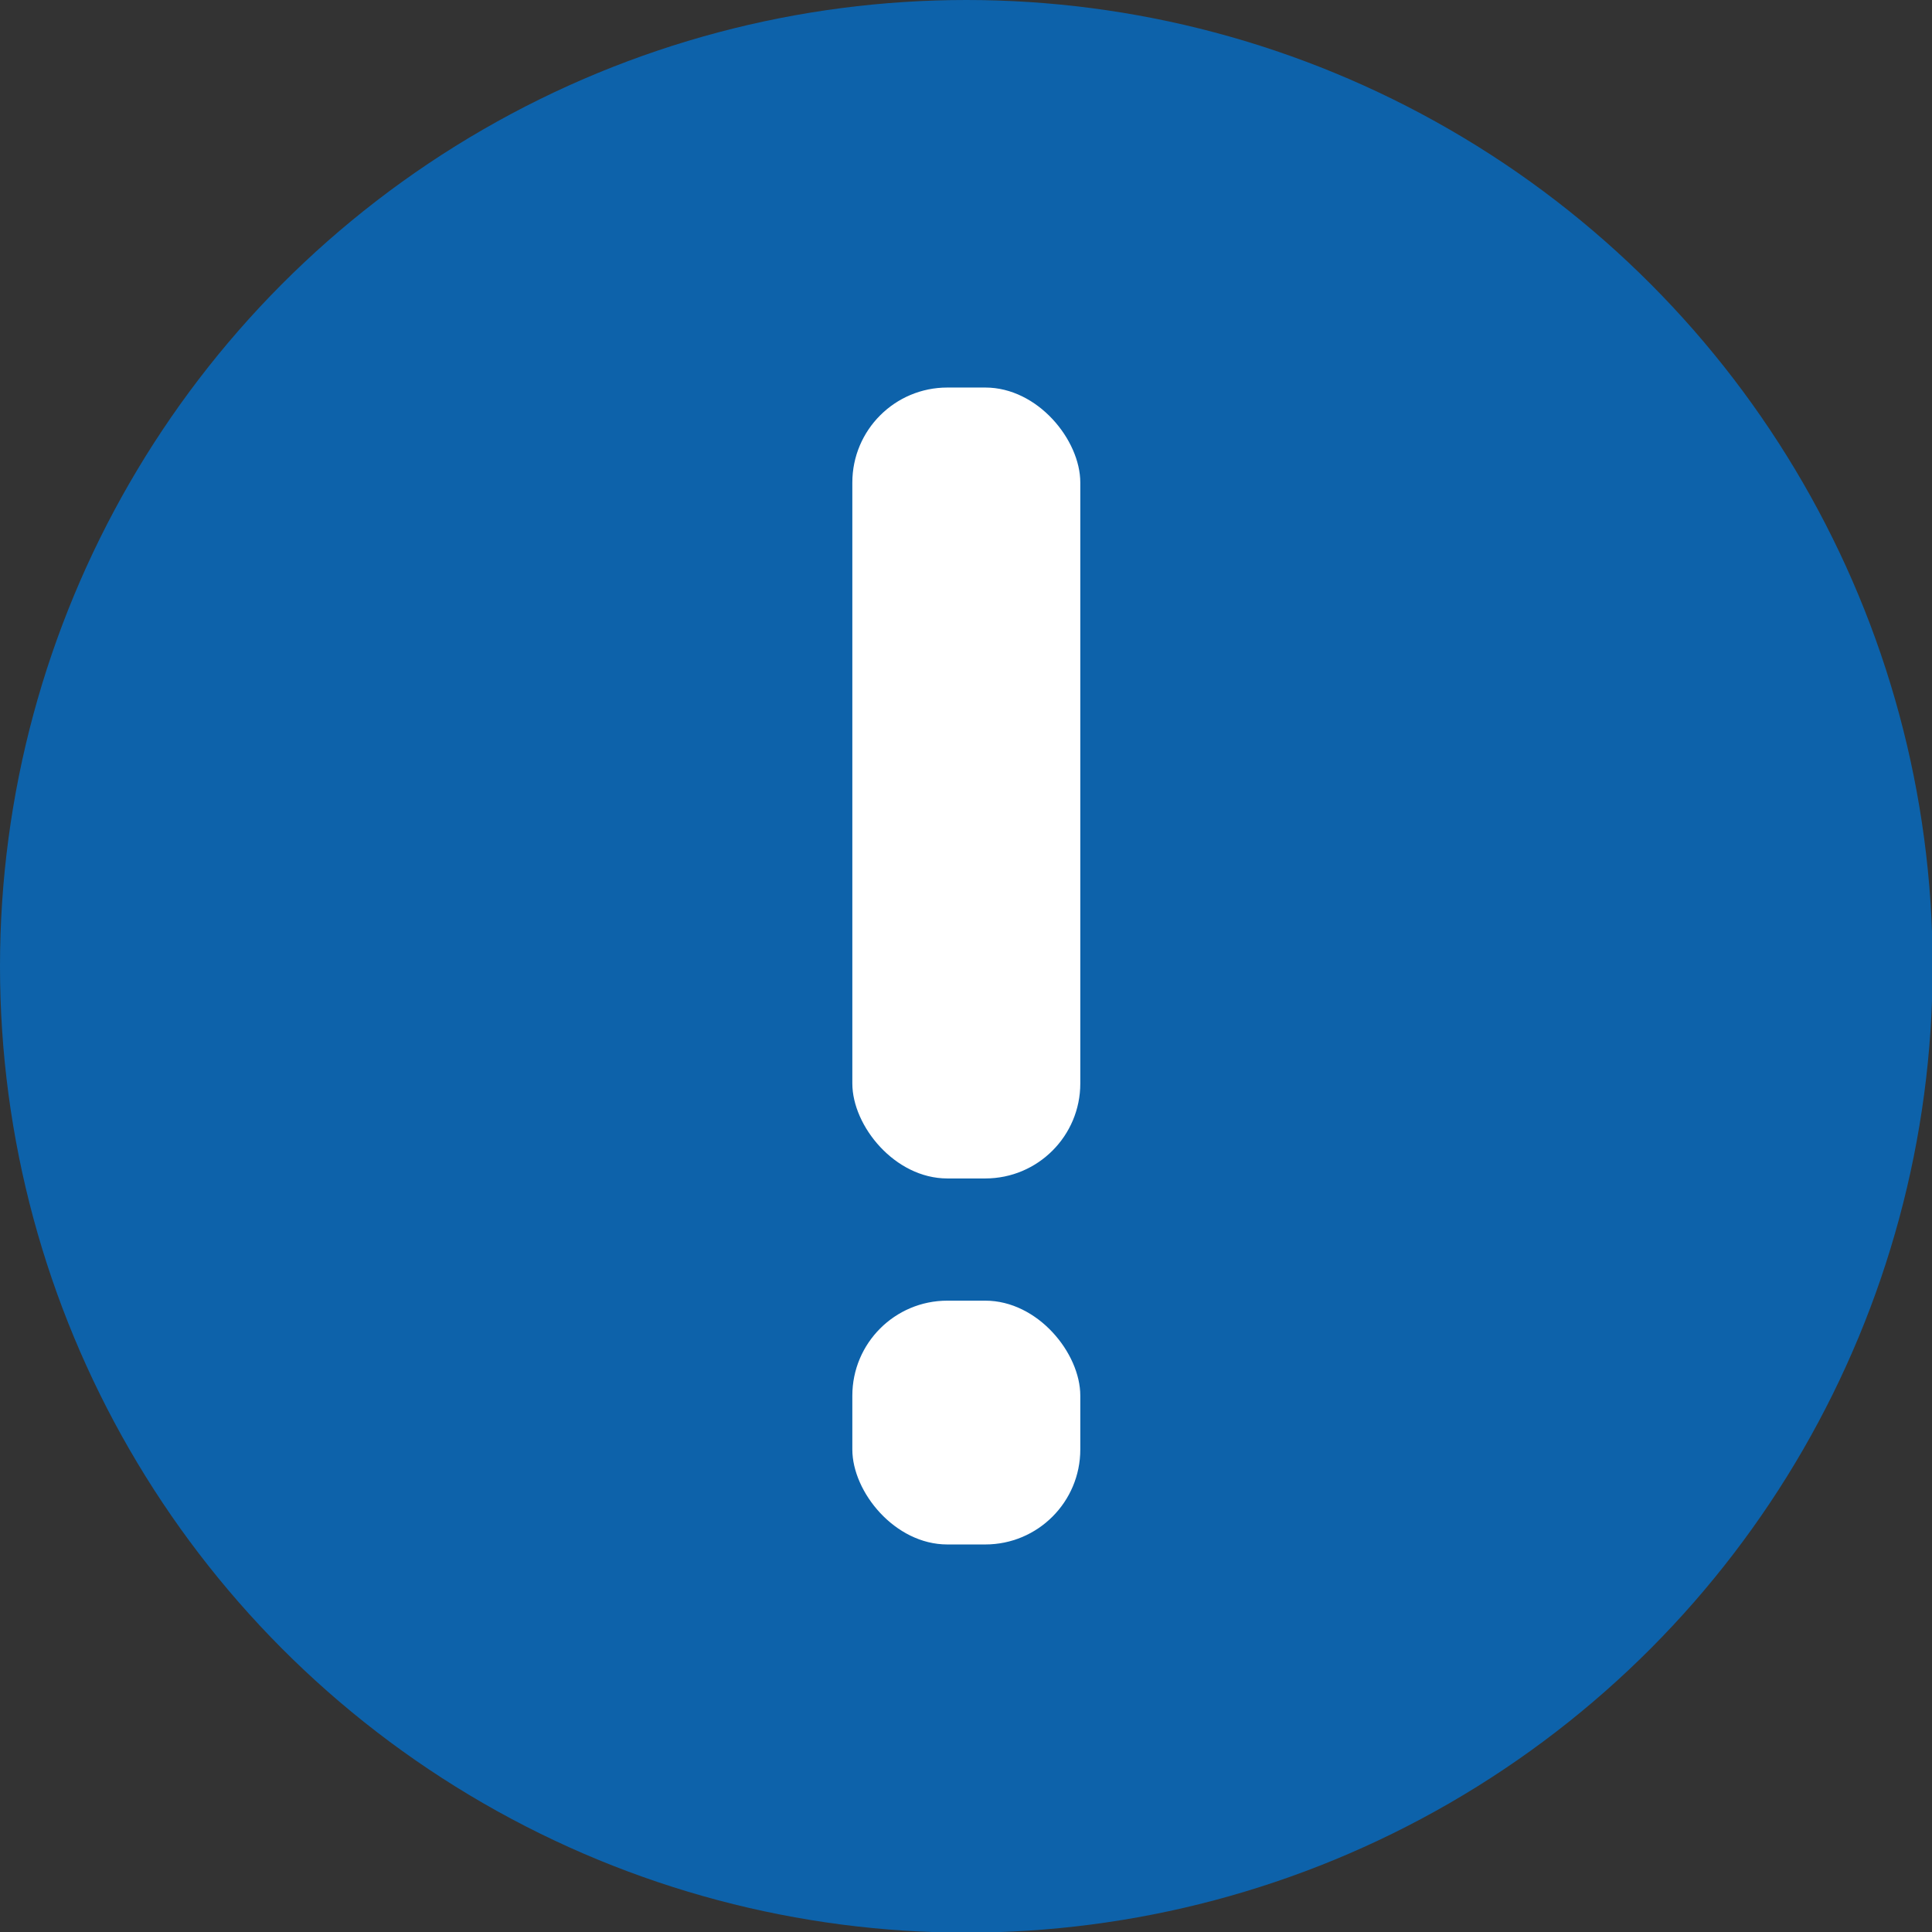
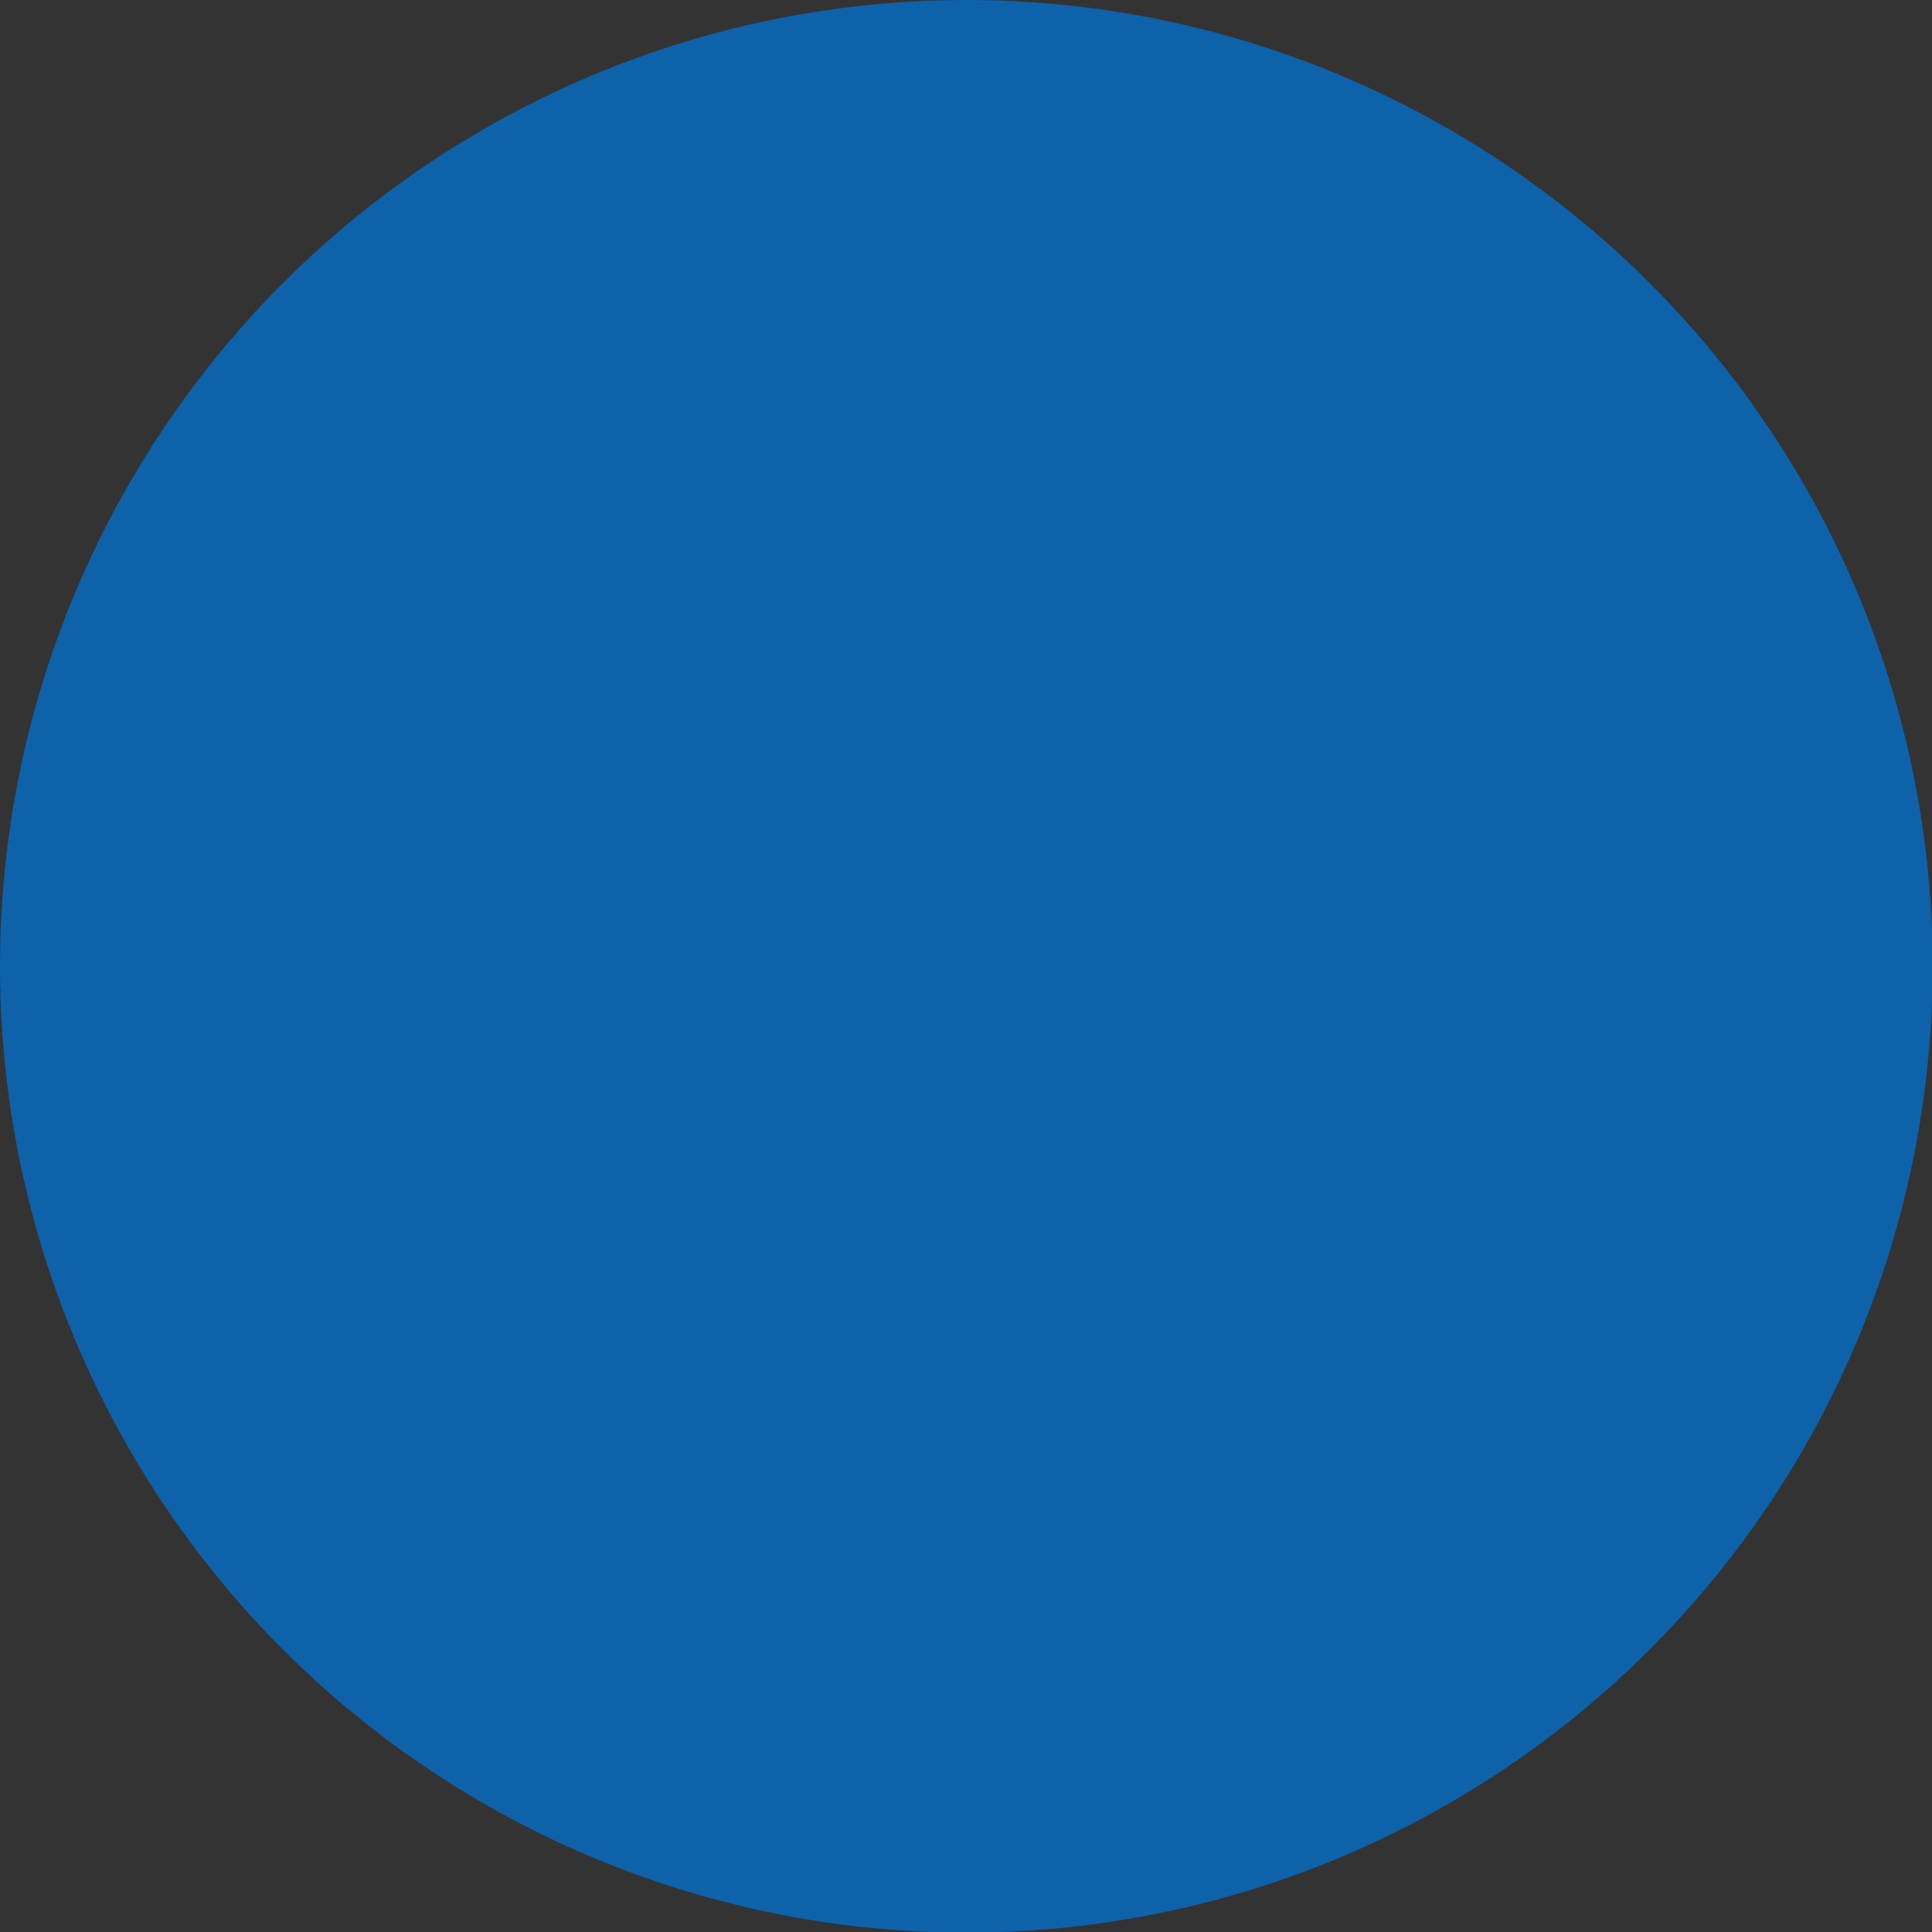
<svg xmlns="http://www.w3.org/2000/svg" viewBox="0 0 30.51 30.51">
  <rect x="0" y="0" width="30.51" height="30.51" fill="#333333" stroke="none" />
  <defs>
    <style>.cls-1{fill:#0d62aa;}.cls-2{fill:#fff;}</style>
  </defs>
  <title>アセット 1</title>
  <g id="レイヤー_2" data-name="レイヤー 2">
    <g id="OBJ">
      <circle class="cls-1" cx="15.26" cy="15.26" r="15.26" />
-       <rect class="cls-2" x="13.46" y="6.12" width="3.6" height="12.49" rx="1.5" />
-       <rect class="cls-2" x="13.46" y="20.54" width="3.6" height="3.85" rx="1.5" />
    </g>
  </g>
</svg>